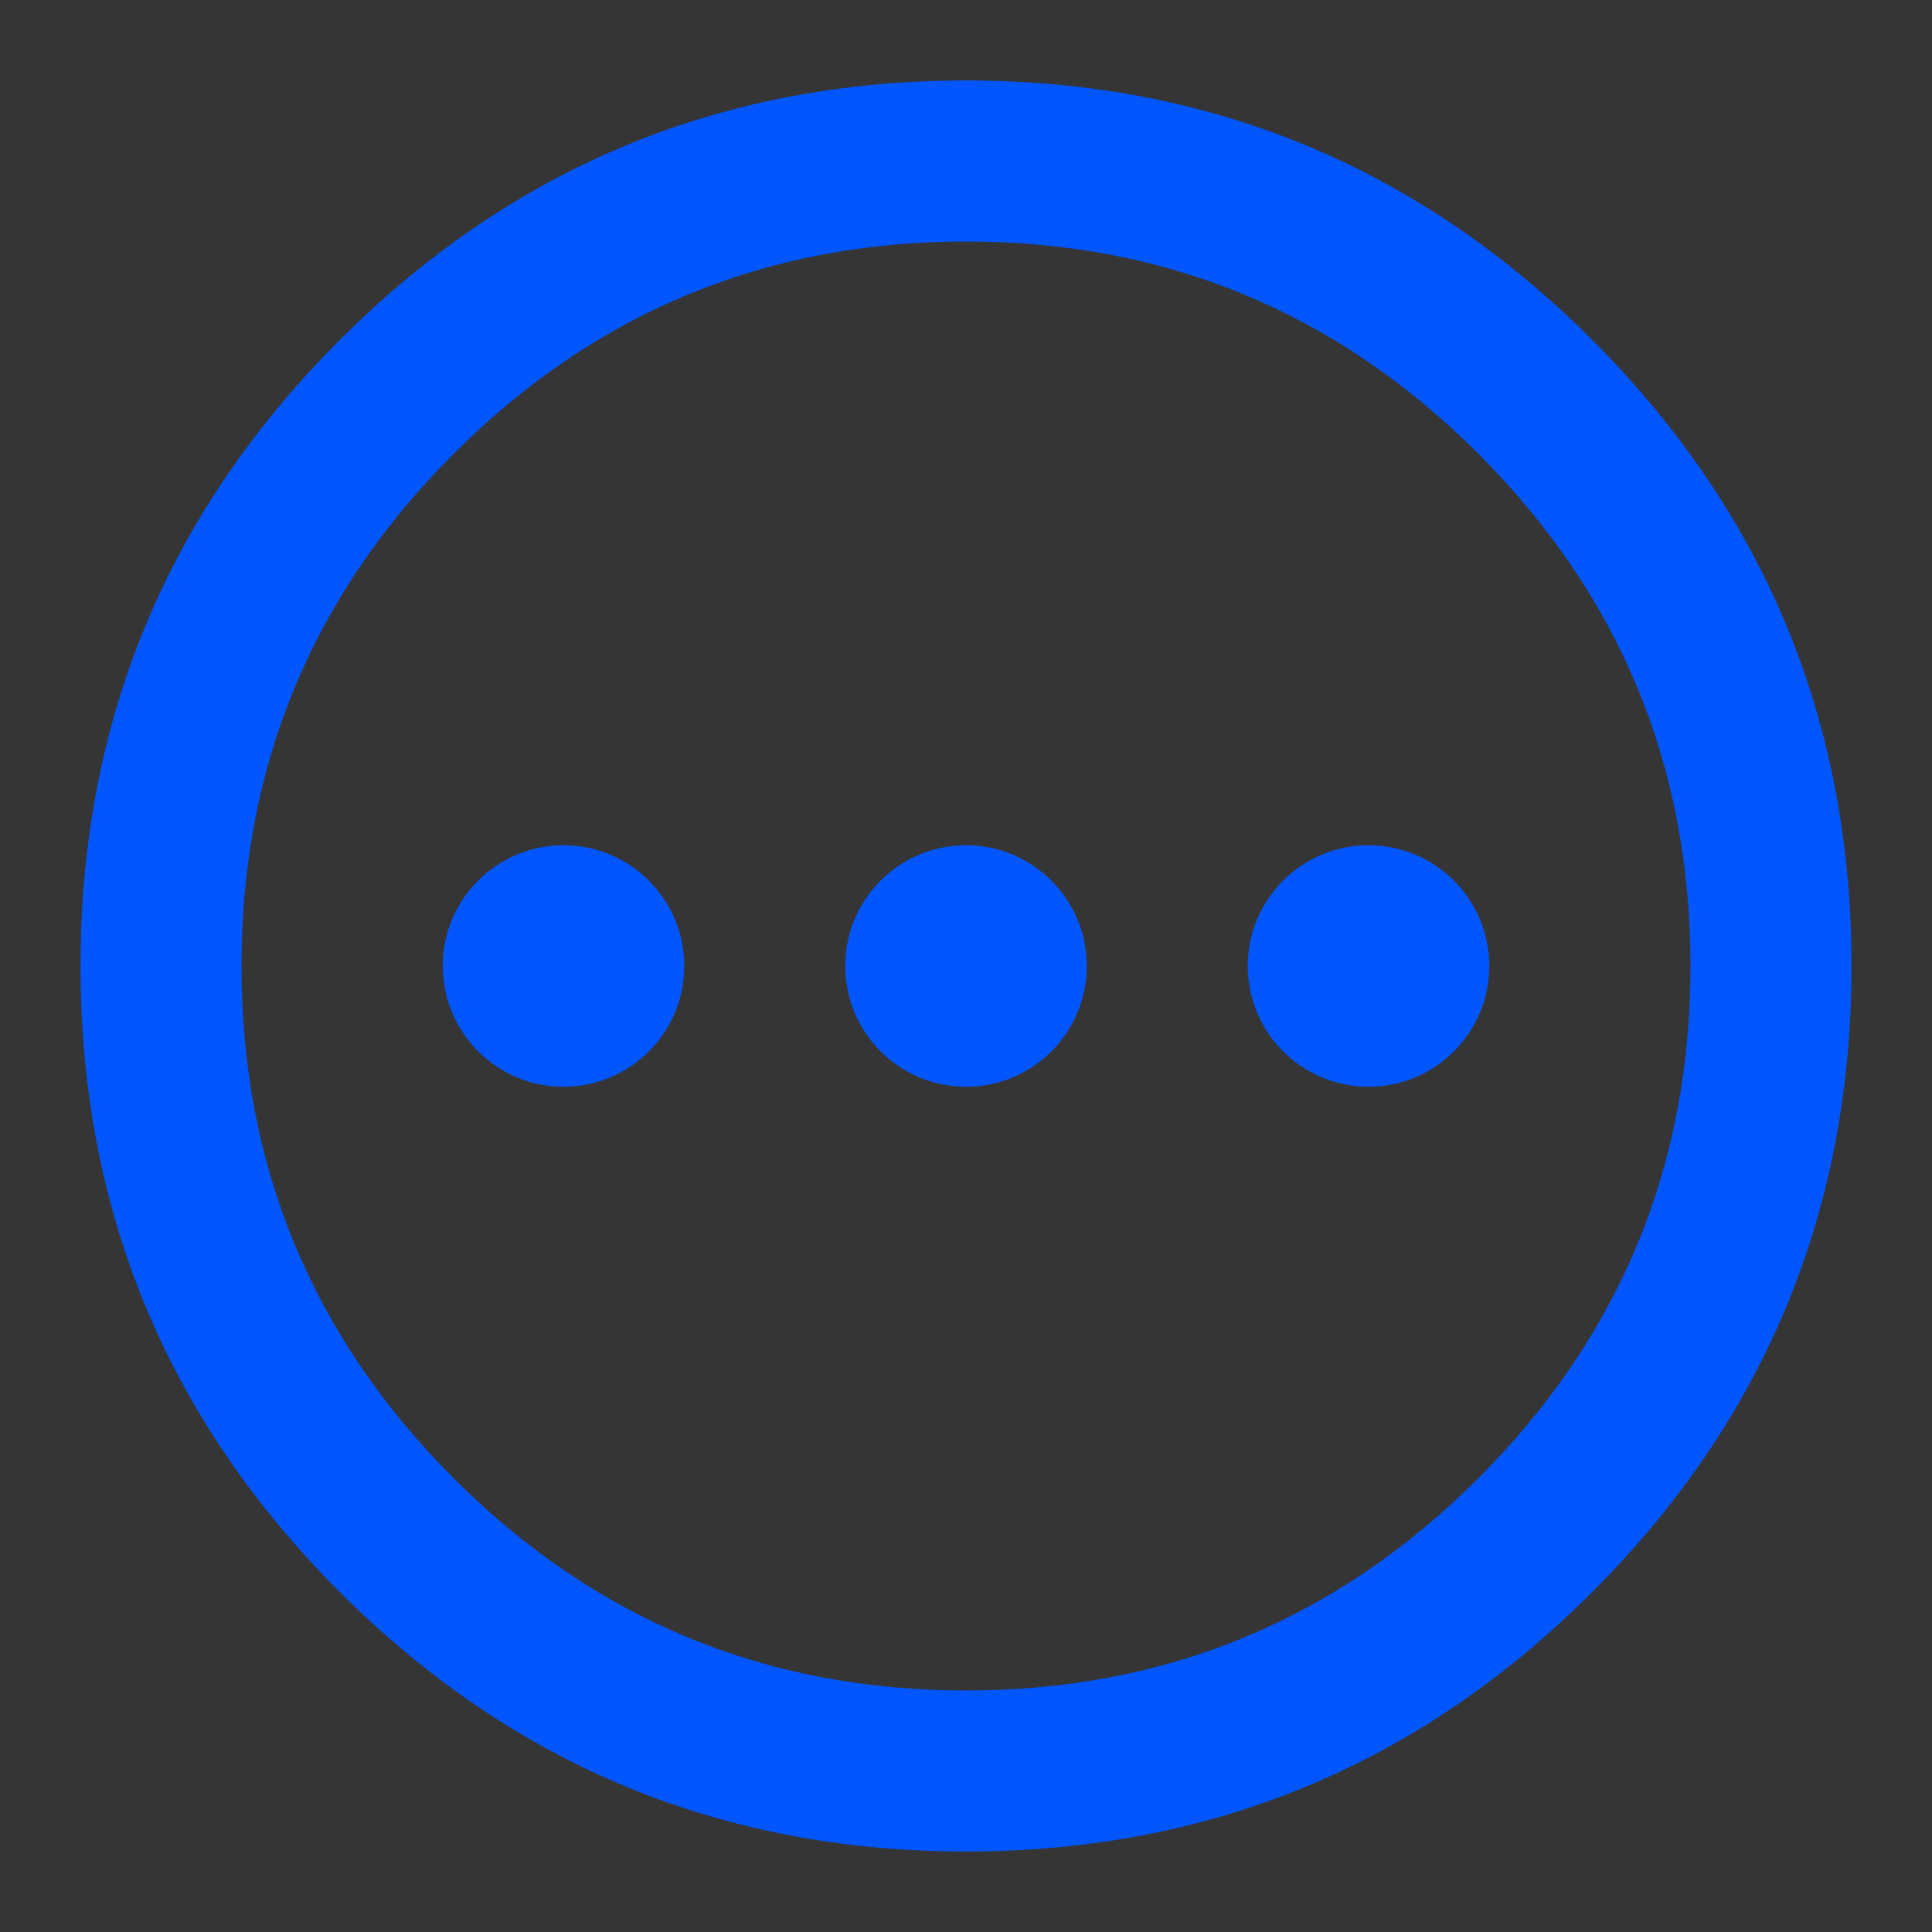
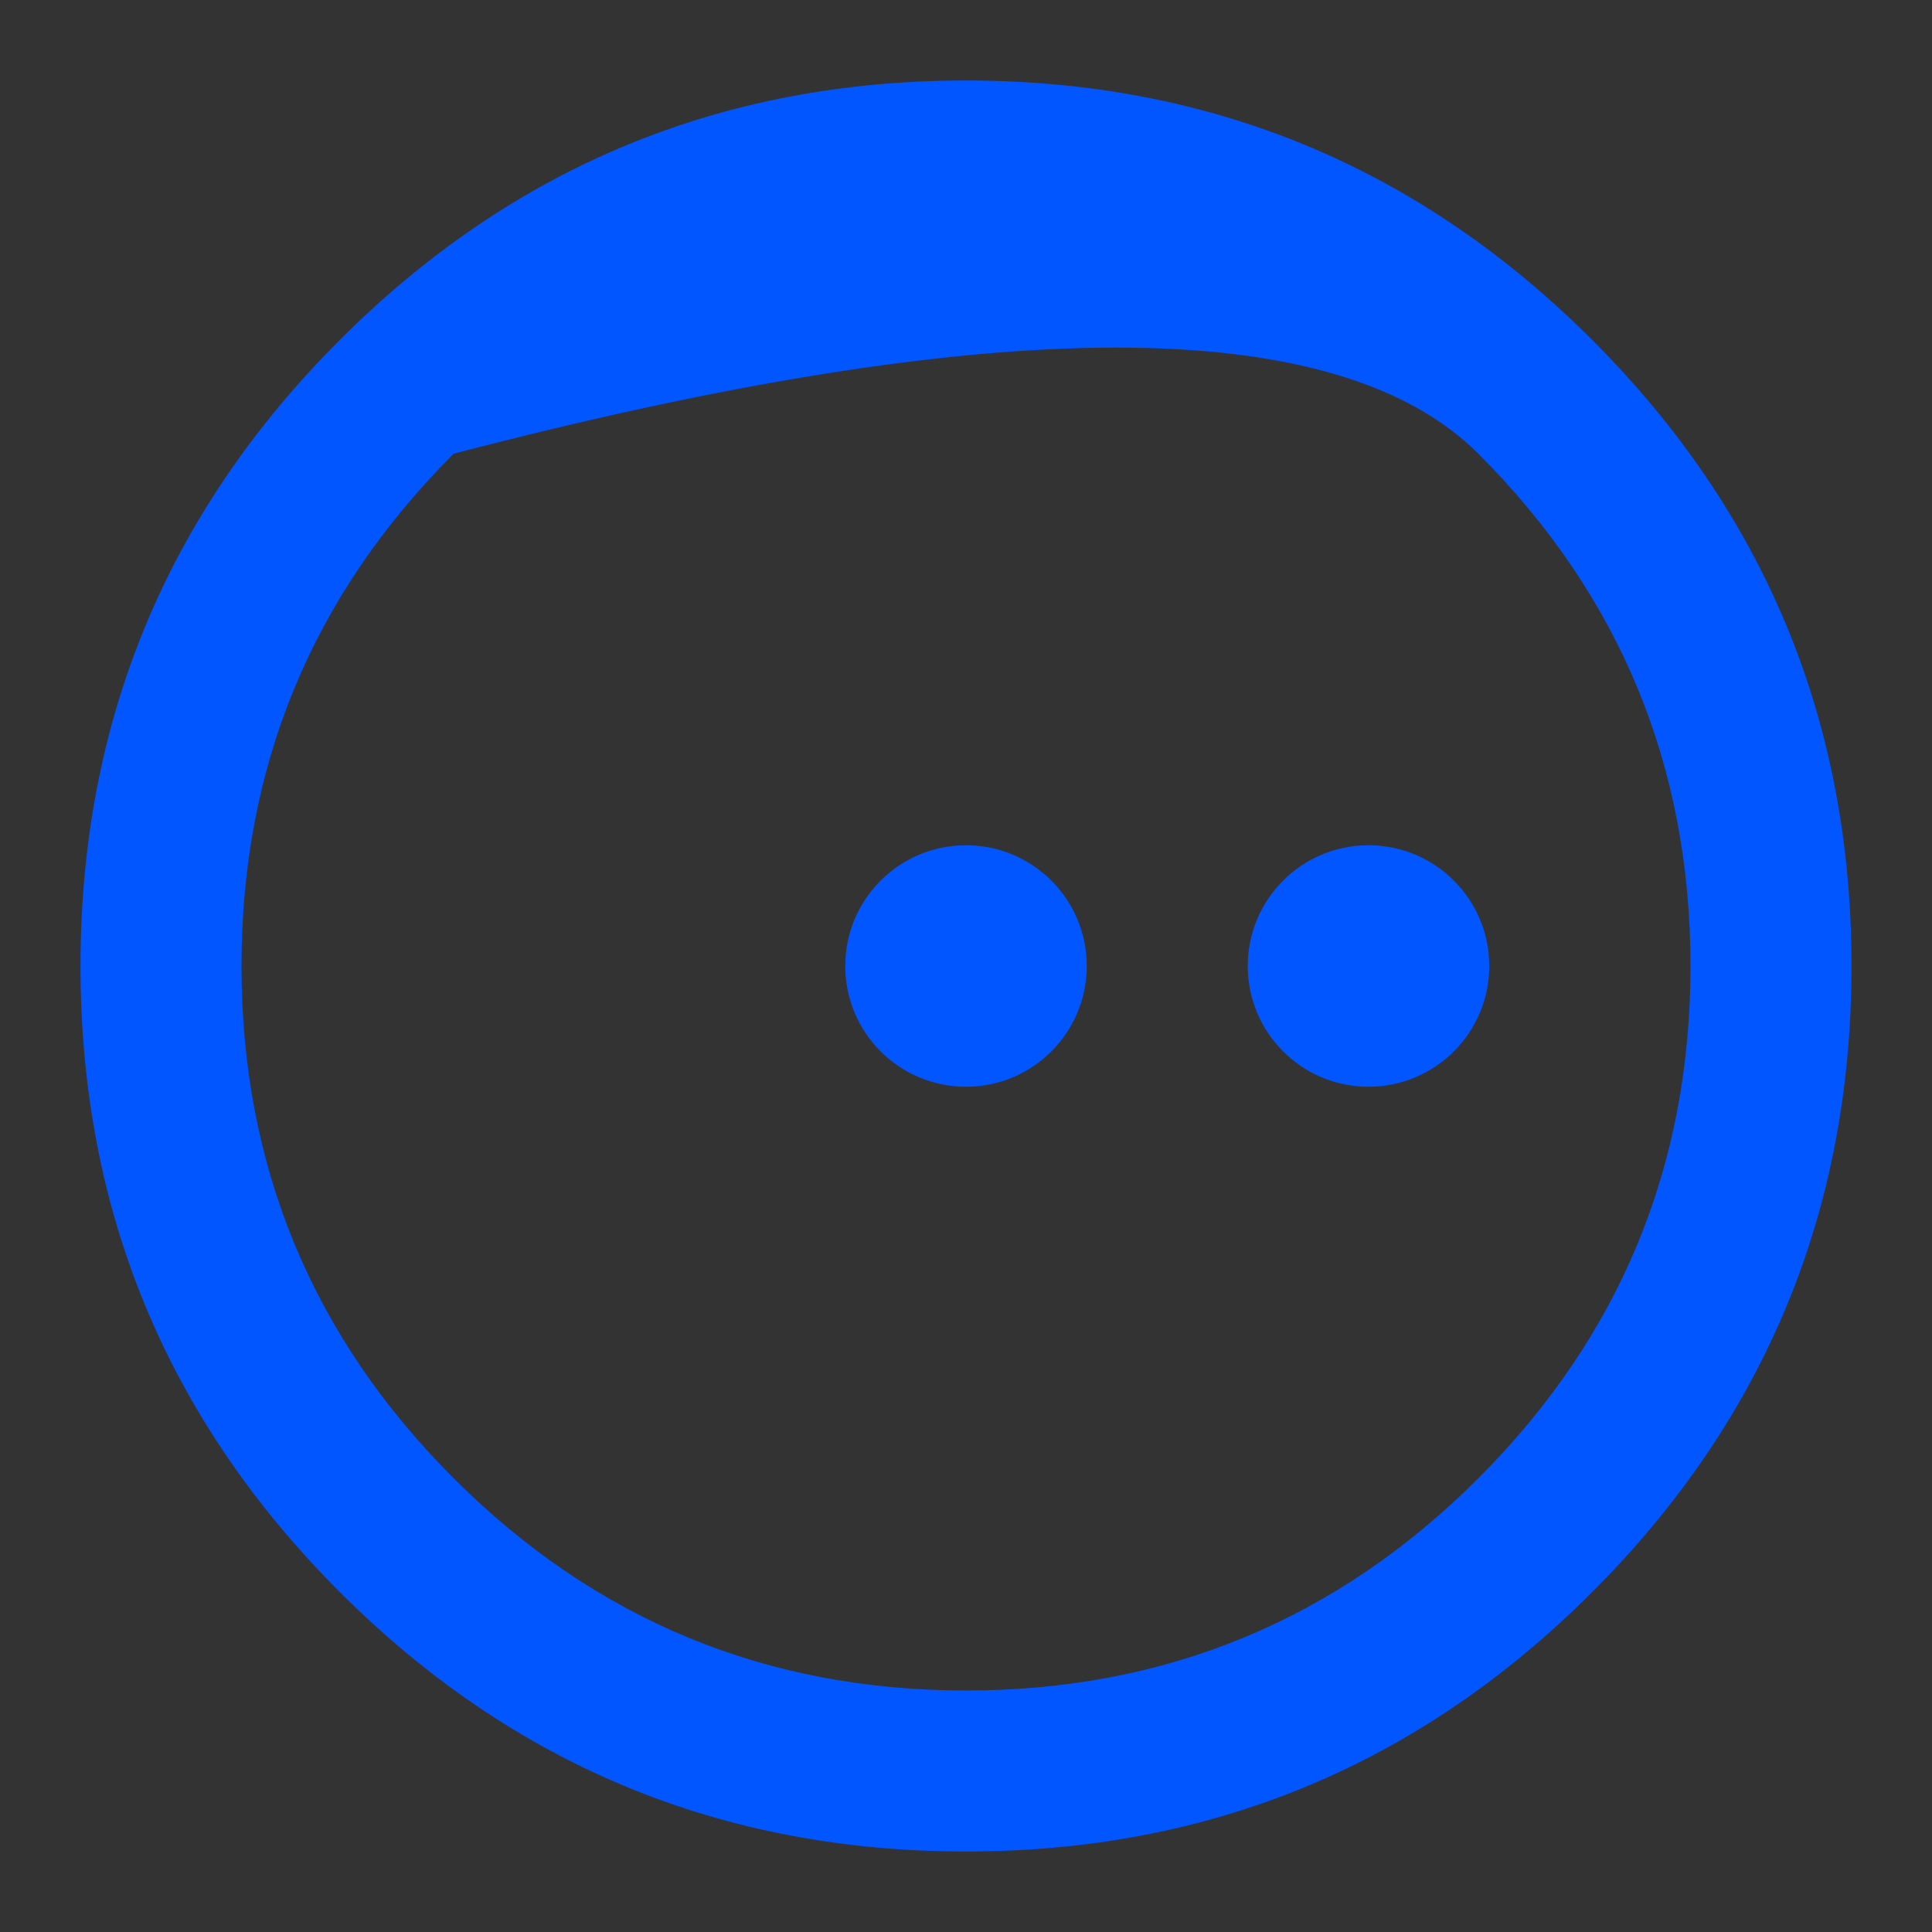
<svg xmlns="http://www.w3.org/2000/svg" fill="none" version="1.1" width="24" height="24" viewBox="0 0 24 24">
  <rect x="0" y="0" width="24" height="24" fill="#333333" stroke="none" />
  <defs>
    <clipPath id="master_svg0_41_06548">
      <rect x="0" y="0" width="24" height="24" rx="0" />
    </clipPath>
  </defs>
  <g clip-path="url(#master_svg0_41_06548)">
    <g>
-       <rect x="0" y="0" width="24" height="24" rx="0" fill="#FFFFFF" fill-opacity="0.01" style="mix-blend-mode:passthrough" />
+       </g>
+     <g>
+       <path d="M4.222,4.222Q1,7.444,1,12Q1,16.556,4.222,19.778Q7.444,23,12,23Q16.556,23,19.778,19.778Q23,16.556,23,12Q23,7.444,19.778,4.222Q16.556,1,12,1Q7.444,1,4.222,4.222ZM5.636,18.364Q3,15.728,3,12Q3,8.272,5.636,5.636Q15.728,3,18.364,5.636Q21,8.272,21,12Q21,15.728,18.364,18.364Q15.728,21,12,21Q8.272,21,5.636,18.364Z" fill-rule="evenodd" fill="#0256FF" fill-opacity="1" />
    </g>
    <g>
-       <path d="M4.222,4.222Q1,7.444,1,12Q1,16.556,4.222,19.778Q7.444,23,12,23Q16.556,23,19.778,19.778Q23,16.556,23,12Q23,7.444,19.778,4.222Q16.556,1,12,1Q7.444,1,4.222,4.222ZM5.636,18.364Q3,15.728,3,12Q3,8.272,5.636,5.636Q8.272,3,12,3Q15.728,3,18.364,5.636Q21,8.272,21,12Q21,15.728,18.364,18.364Q15.728,21,12,21Q8.272,21,5.636,18.364Z" fill-rule="evenodd" fill="#0256FF" fill-opacity="1" />
-     </g>
-     <g>
-       <ellipse cx="7" cy="12" rx="1.5" ry="1.5" fill="#0256FF" fill-opacity="1" />
-     </g>
+       </g>
    <g>
      <ellipse cx="12" cy="12" rx="1.5" ry="1.5" fill="#0256FF" fill-opacity="1" />
    </g>
    <g>
      <ellipse cx="17" cy="12" rx="1.5" ry="1.5" fill="#0256FF" fill-opacity="1" />
    </g>
  </g>
</svg>